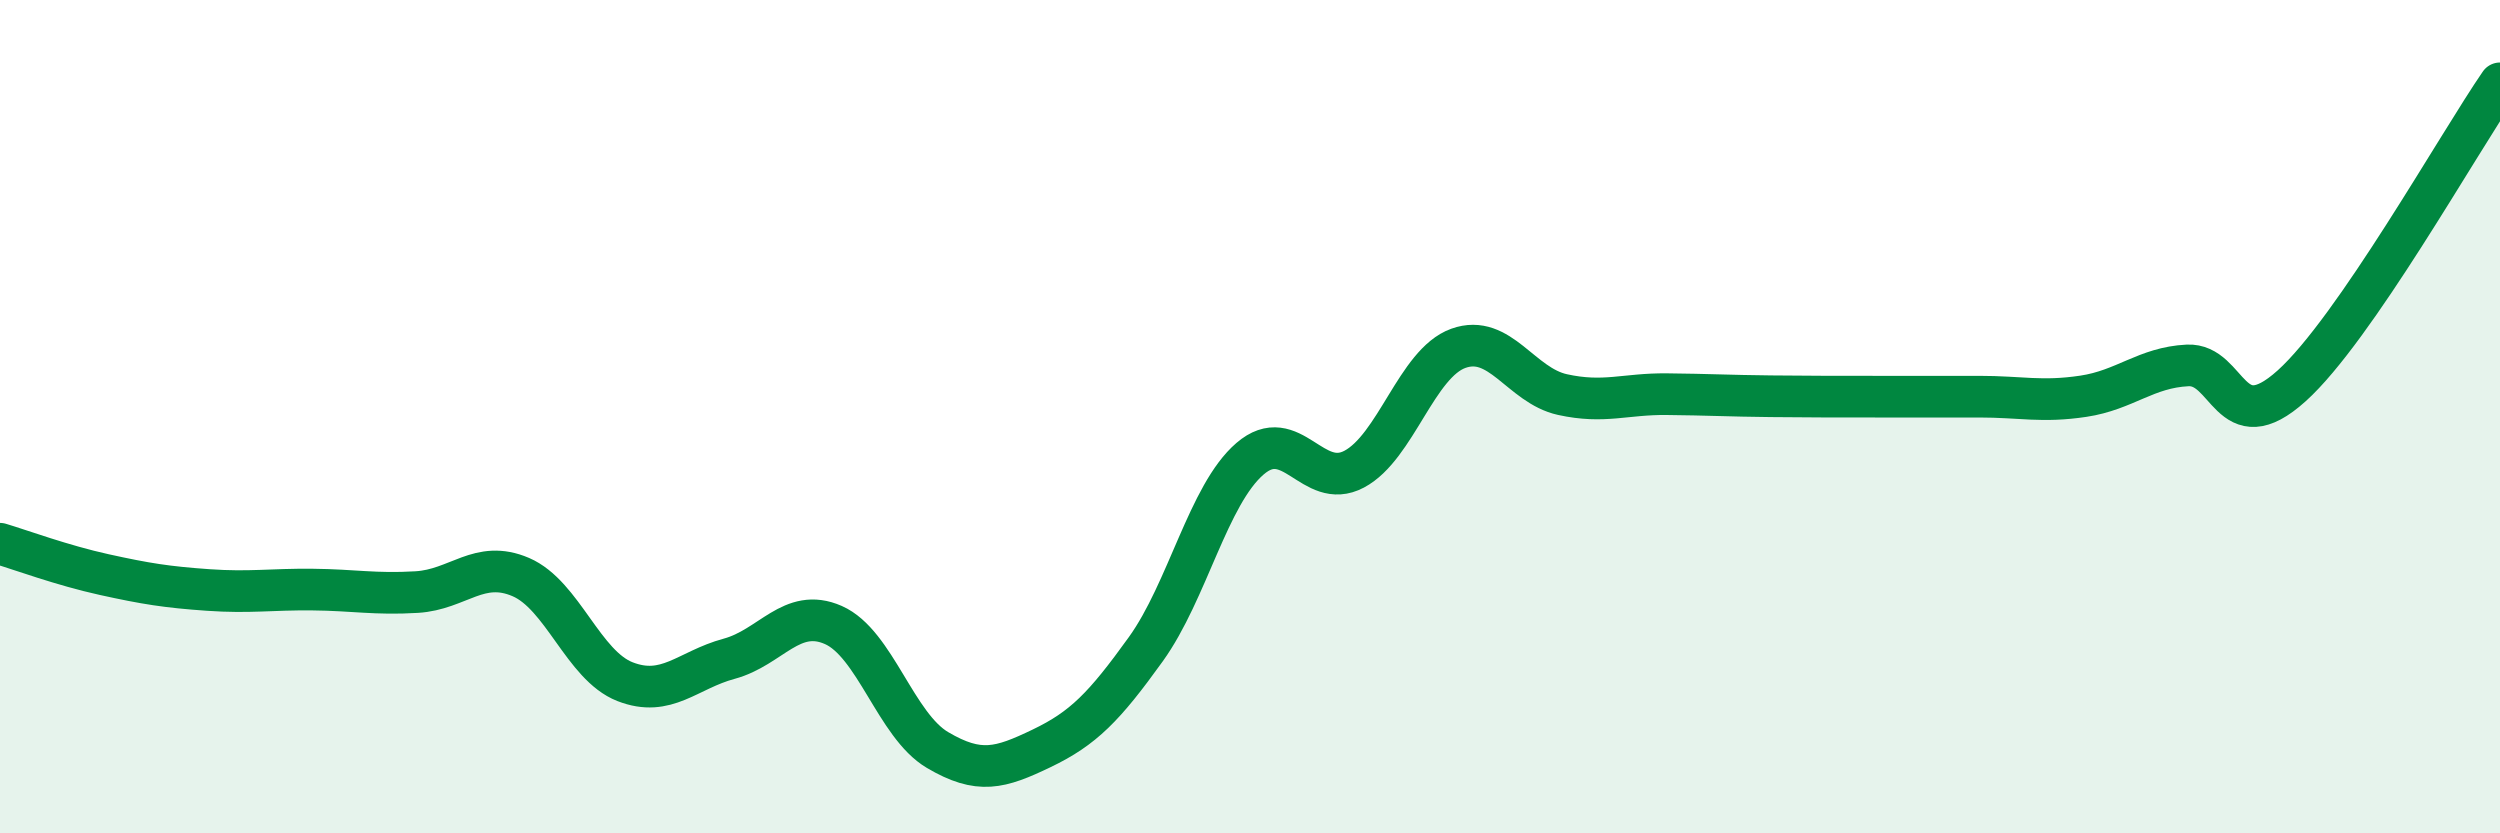
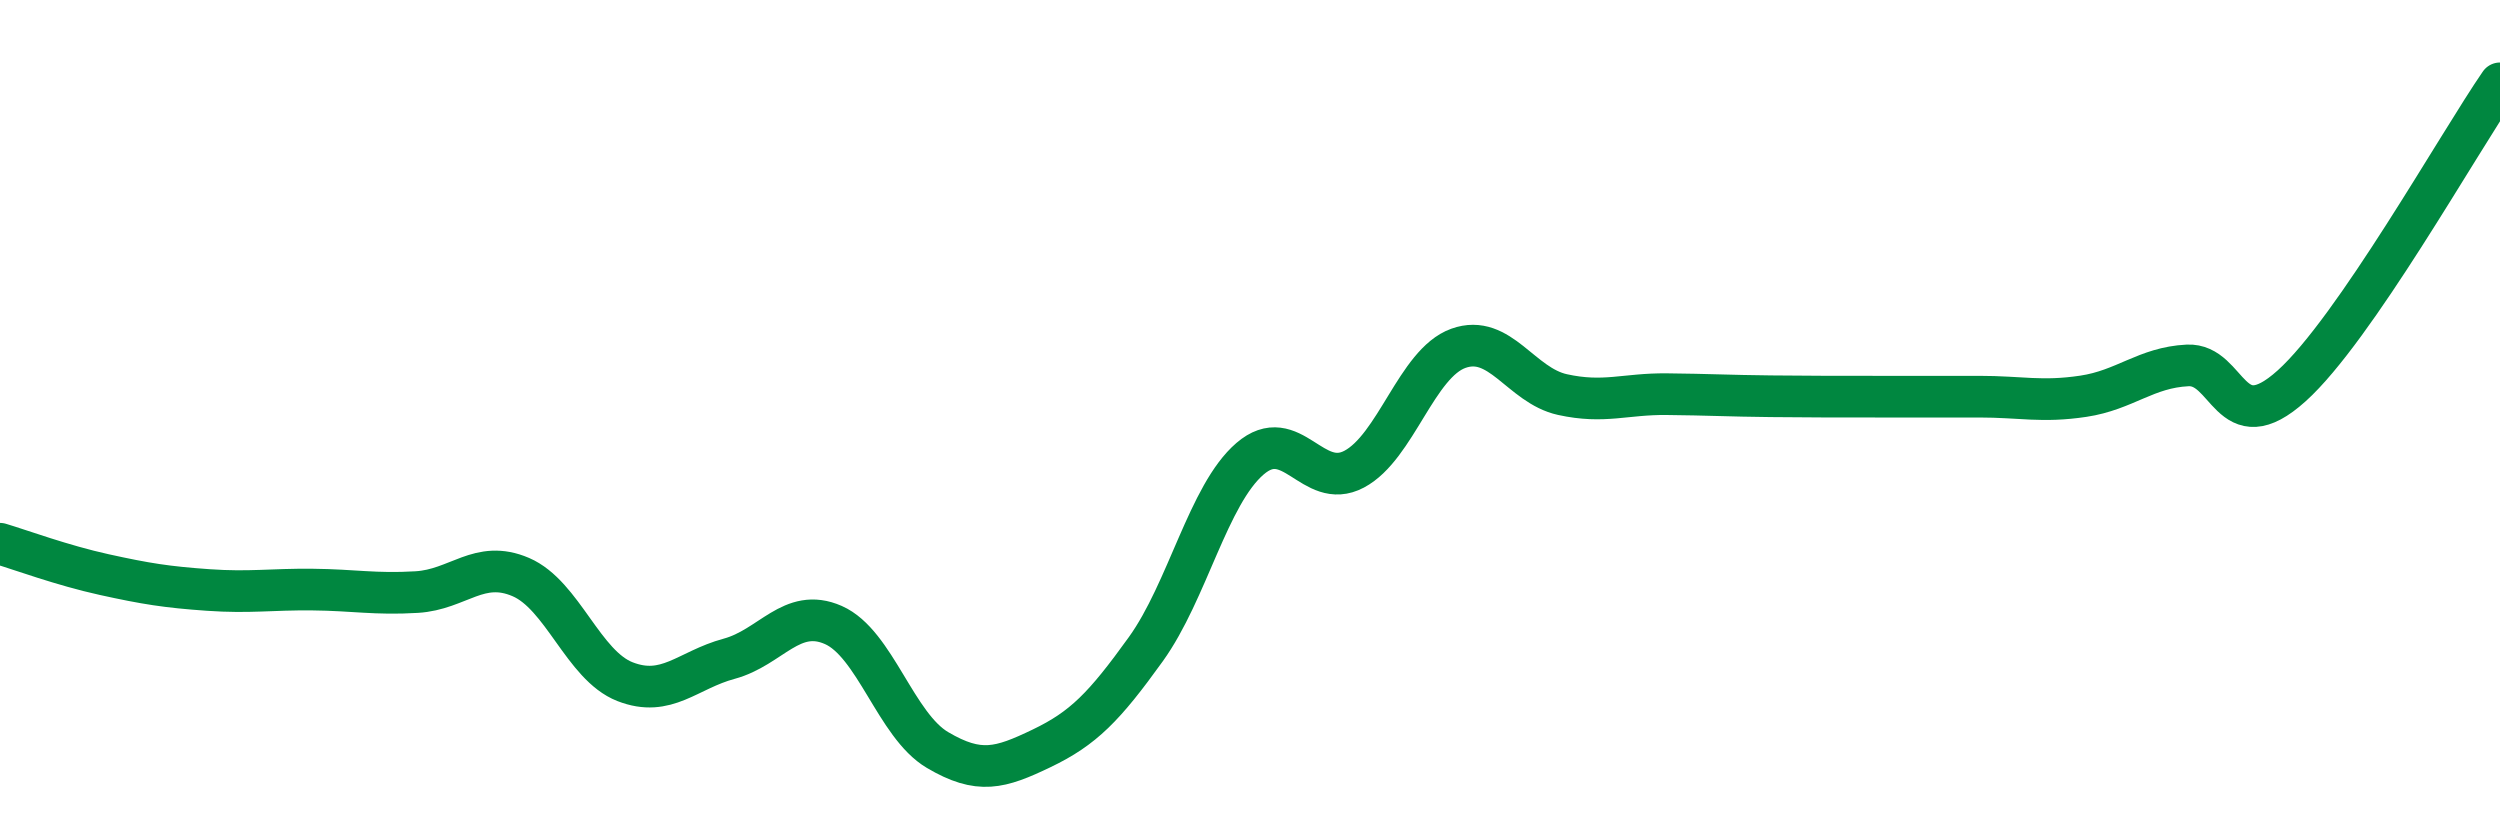
<svg xmlns="http://www.w3.org/2000/svg" width="60" height="20" viewBox="0 0 60 20">
-   <path d="M 0,13.05 C 0.5,13.2 1.5,13.57 2.5,13.79 C 3.5,14.01 4,14.09 5,14.16 C 6,14.23 6.5,14.14 7.5,14.15 C 8.5,14.16 9,14.27 10,14.21 C 11,14.15 11.5,13.42 12.5,13.85 C 13.5,14.28 14,15.97 15,16.36 C 16,16.75 16.5,16.08 17.5,15.81 C 18.5,15.54 19,14.56 20,15 C 21,15.44 21.5,17.41 22.5,18 C 23.5,18.59 24,18.44 25,17.96 C 26,17.48 26.5,16.97 27.5,15.58 C 28.5,14.19 29,11.87 30,11.01 C 31,10.15 31.5,11.79 32.5,11.26 C 33.5,10.73 34,8.72 35,8.36 C 36,8 36.5,9.25 37.5,9.47 C 38.5,9.69 39,9.45 40,9.46 C 41,9.47 41.5,9.5 42.5,9.51 C 43.5,9.52 44,9.52 45,9.52 C 46,9.52 46.5,9.52 47.5,9.52 C 48.5,9.52 49,9.66 50,9.51 C 51,9.36 51.5,8.82 52.5,8.77 C 53.5,8.72 53.5,10.61 55,9.26 C 56.5,7.91 59,3.45 60,2L60 20L0 20Z" fill="#008740" opacity="0.1" stroke-linecap="round" stroke-linejoin="round" />
  <path d="M 0,13.05 C 0.5,13.2 1.5,13.57 2.5,13.79 C 3.5,14.01 4,14.09 5,14.16 C 6,14.23 6.5,14.14 7.5,14.15 C 8.5,14.16 9,14.27 10,14.21 C 11,14.15 11.5,13.42 12.5,13.85 C 13.5,14.28 14,15.97 15,16.36 C 16,16.75 16.5,16.08 17.5,15.81 C 18.5,15.54 19,14.56 20,15 C 21,15.44 21.5,17.41 22.5,18 C 23.5,18.59 24,18.44 25,17.96 C 26,17.48 26.5,16.97 27.5,15.58 C 28.5,14.19 29,11.87 30,11.01 C 31,10.15 31.5,11.79 32.5,11.26 C 33.5,10.73 34,8.72 35,8.36 C 36,8 36.5,9.25 37.5,9.47 C 38.5,9.69 39,9.45 40,9.46 C 41,9.47 41.5,9.5 42.5,9.51 C 43.5,9.52 44,9.52 45,9.52 C 46,9.52 46.5,9.52 47.5,9.52 C 48.5,9.52 49,9.66 50,9.51 C 51,9.36 51.5,8.82 52.5,8.77 C 53.5,8.72 53.5,10.61 55,9.26 C 56.5,7.91 59,3.45 60,2" stroke="#008740" stroke-width="1" fill="none" stroke-linecap="round" stroke-linejoin="round" />
</svg>